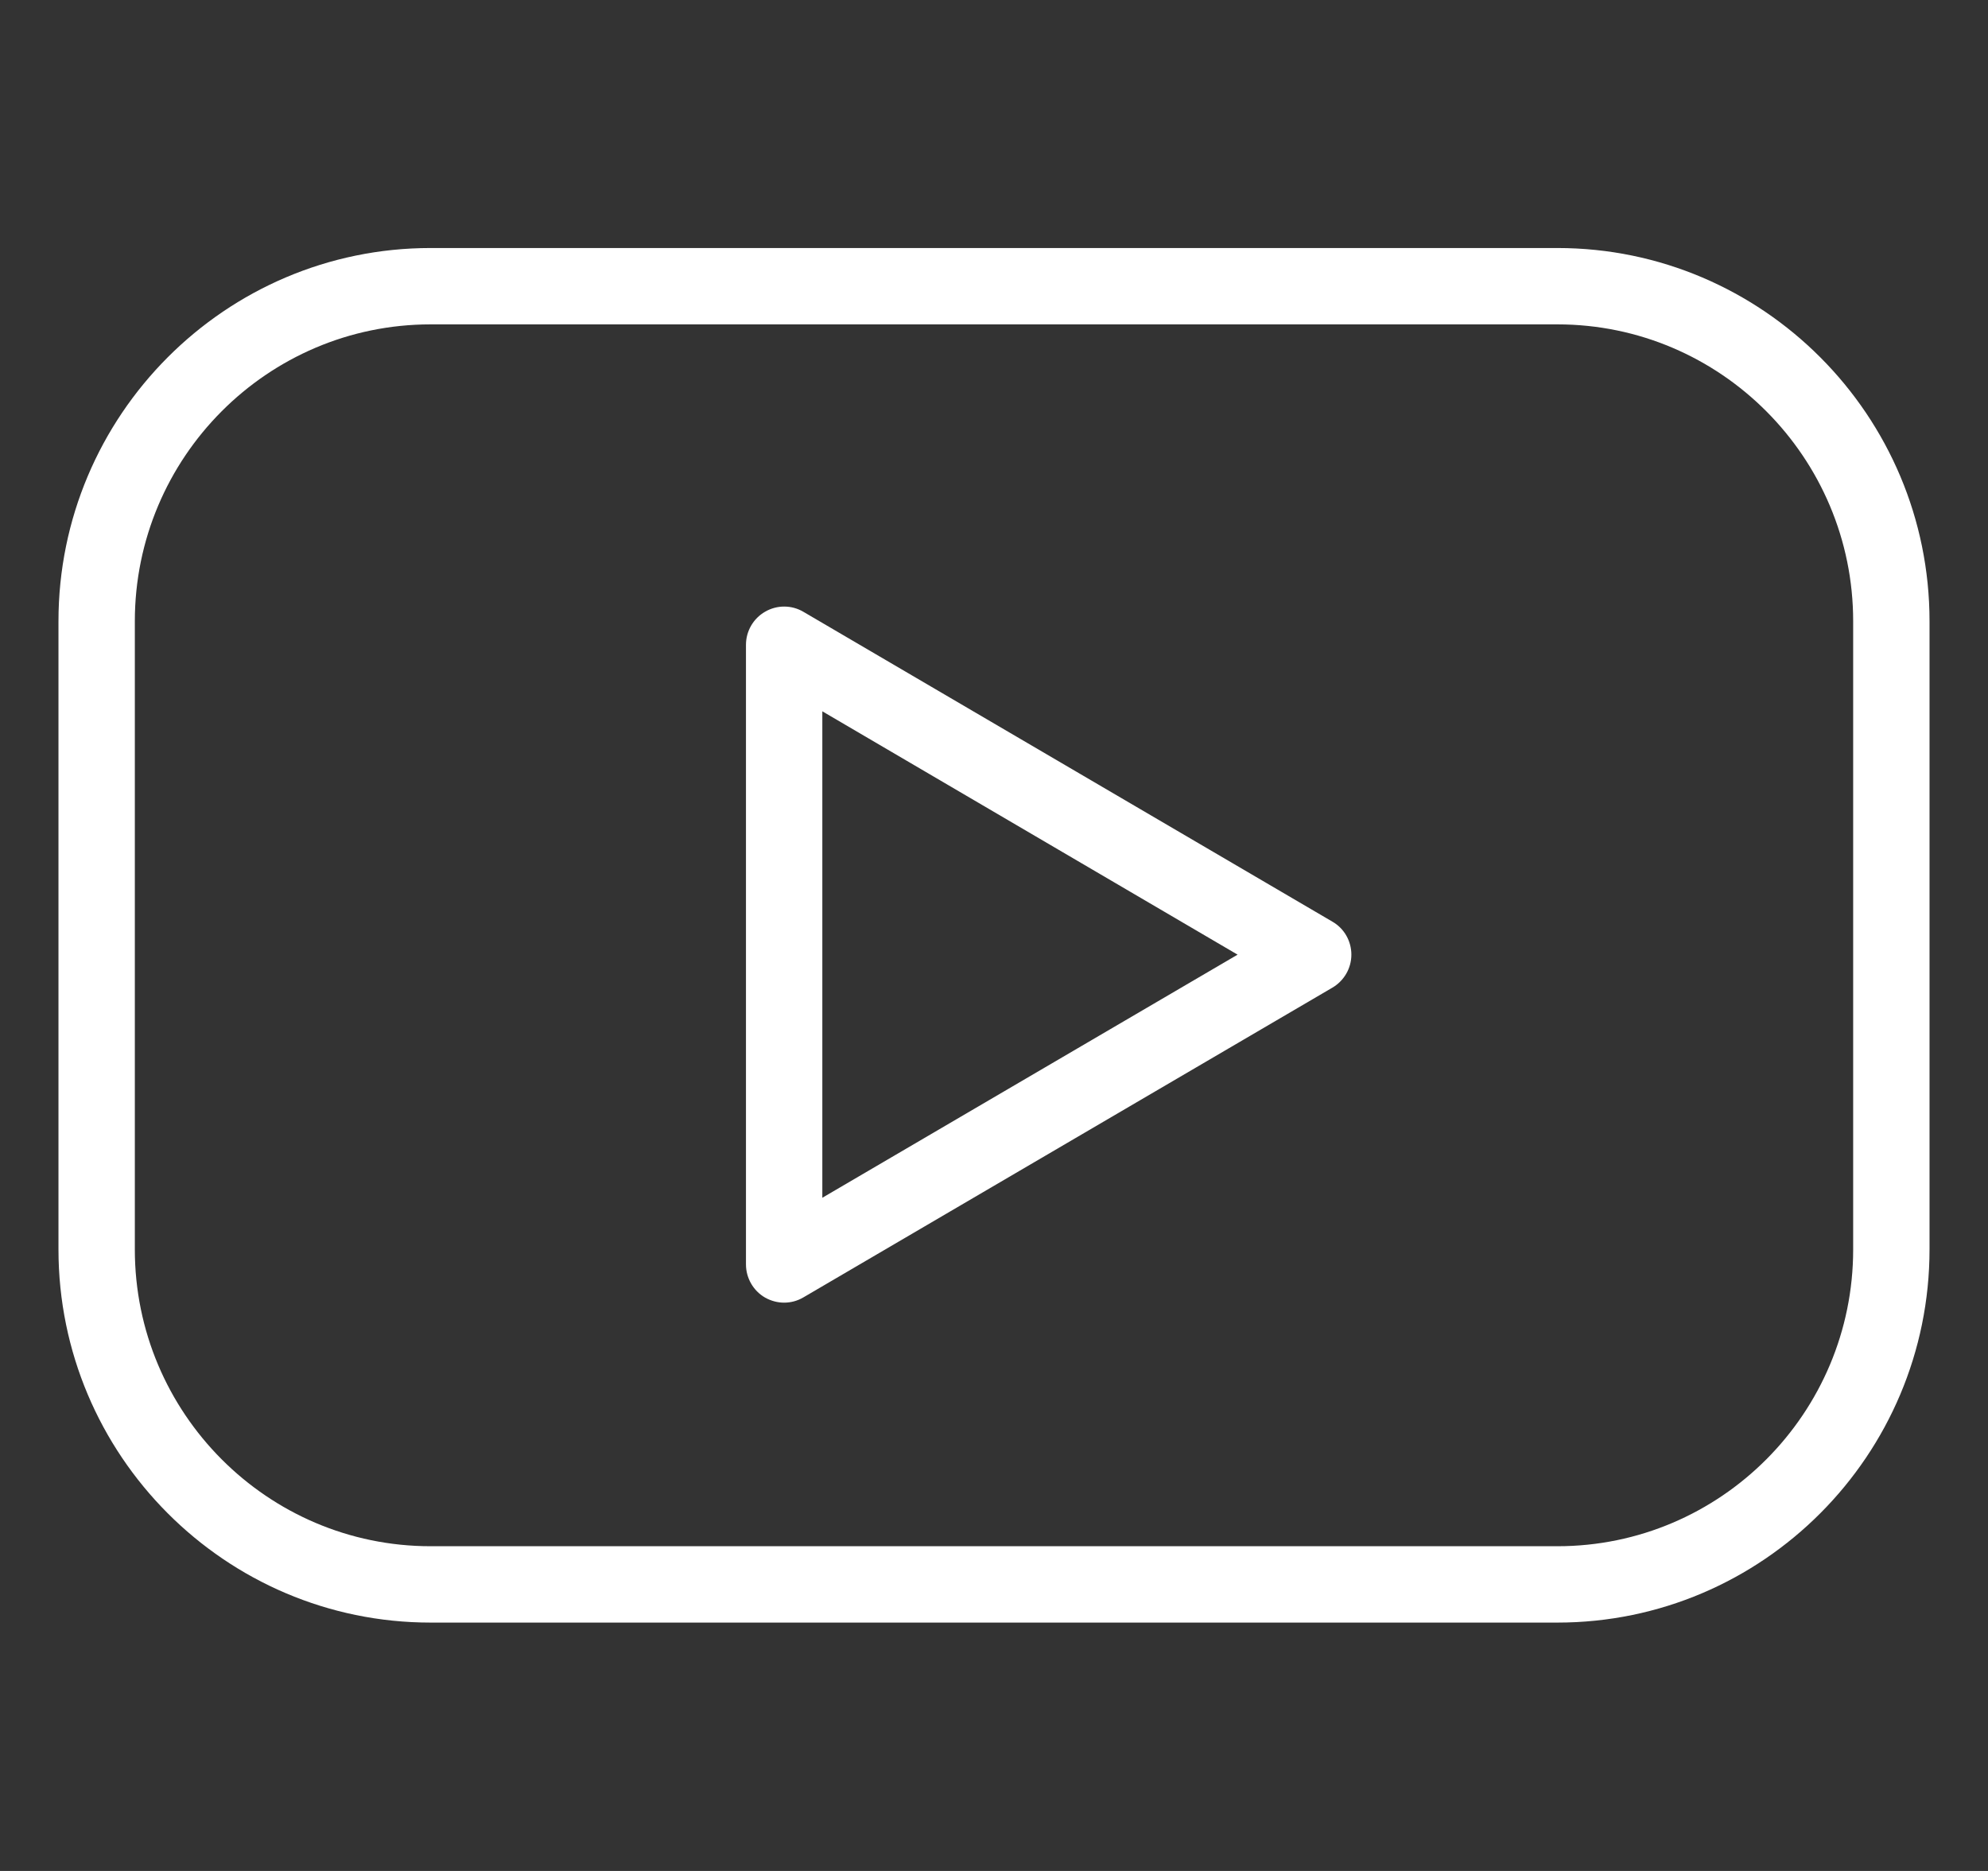
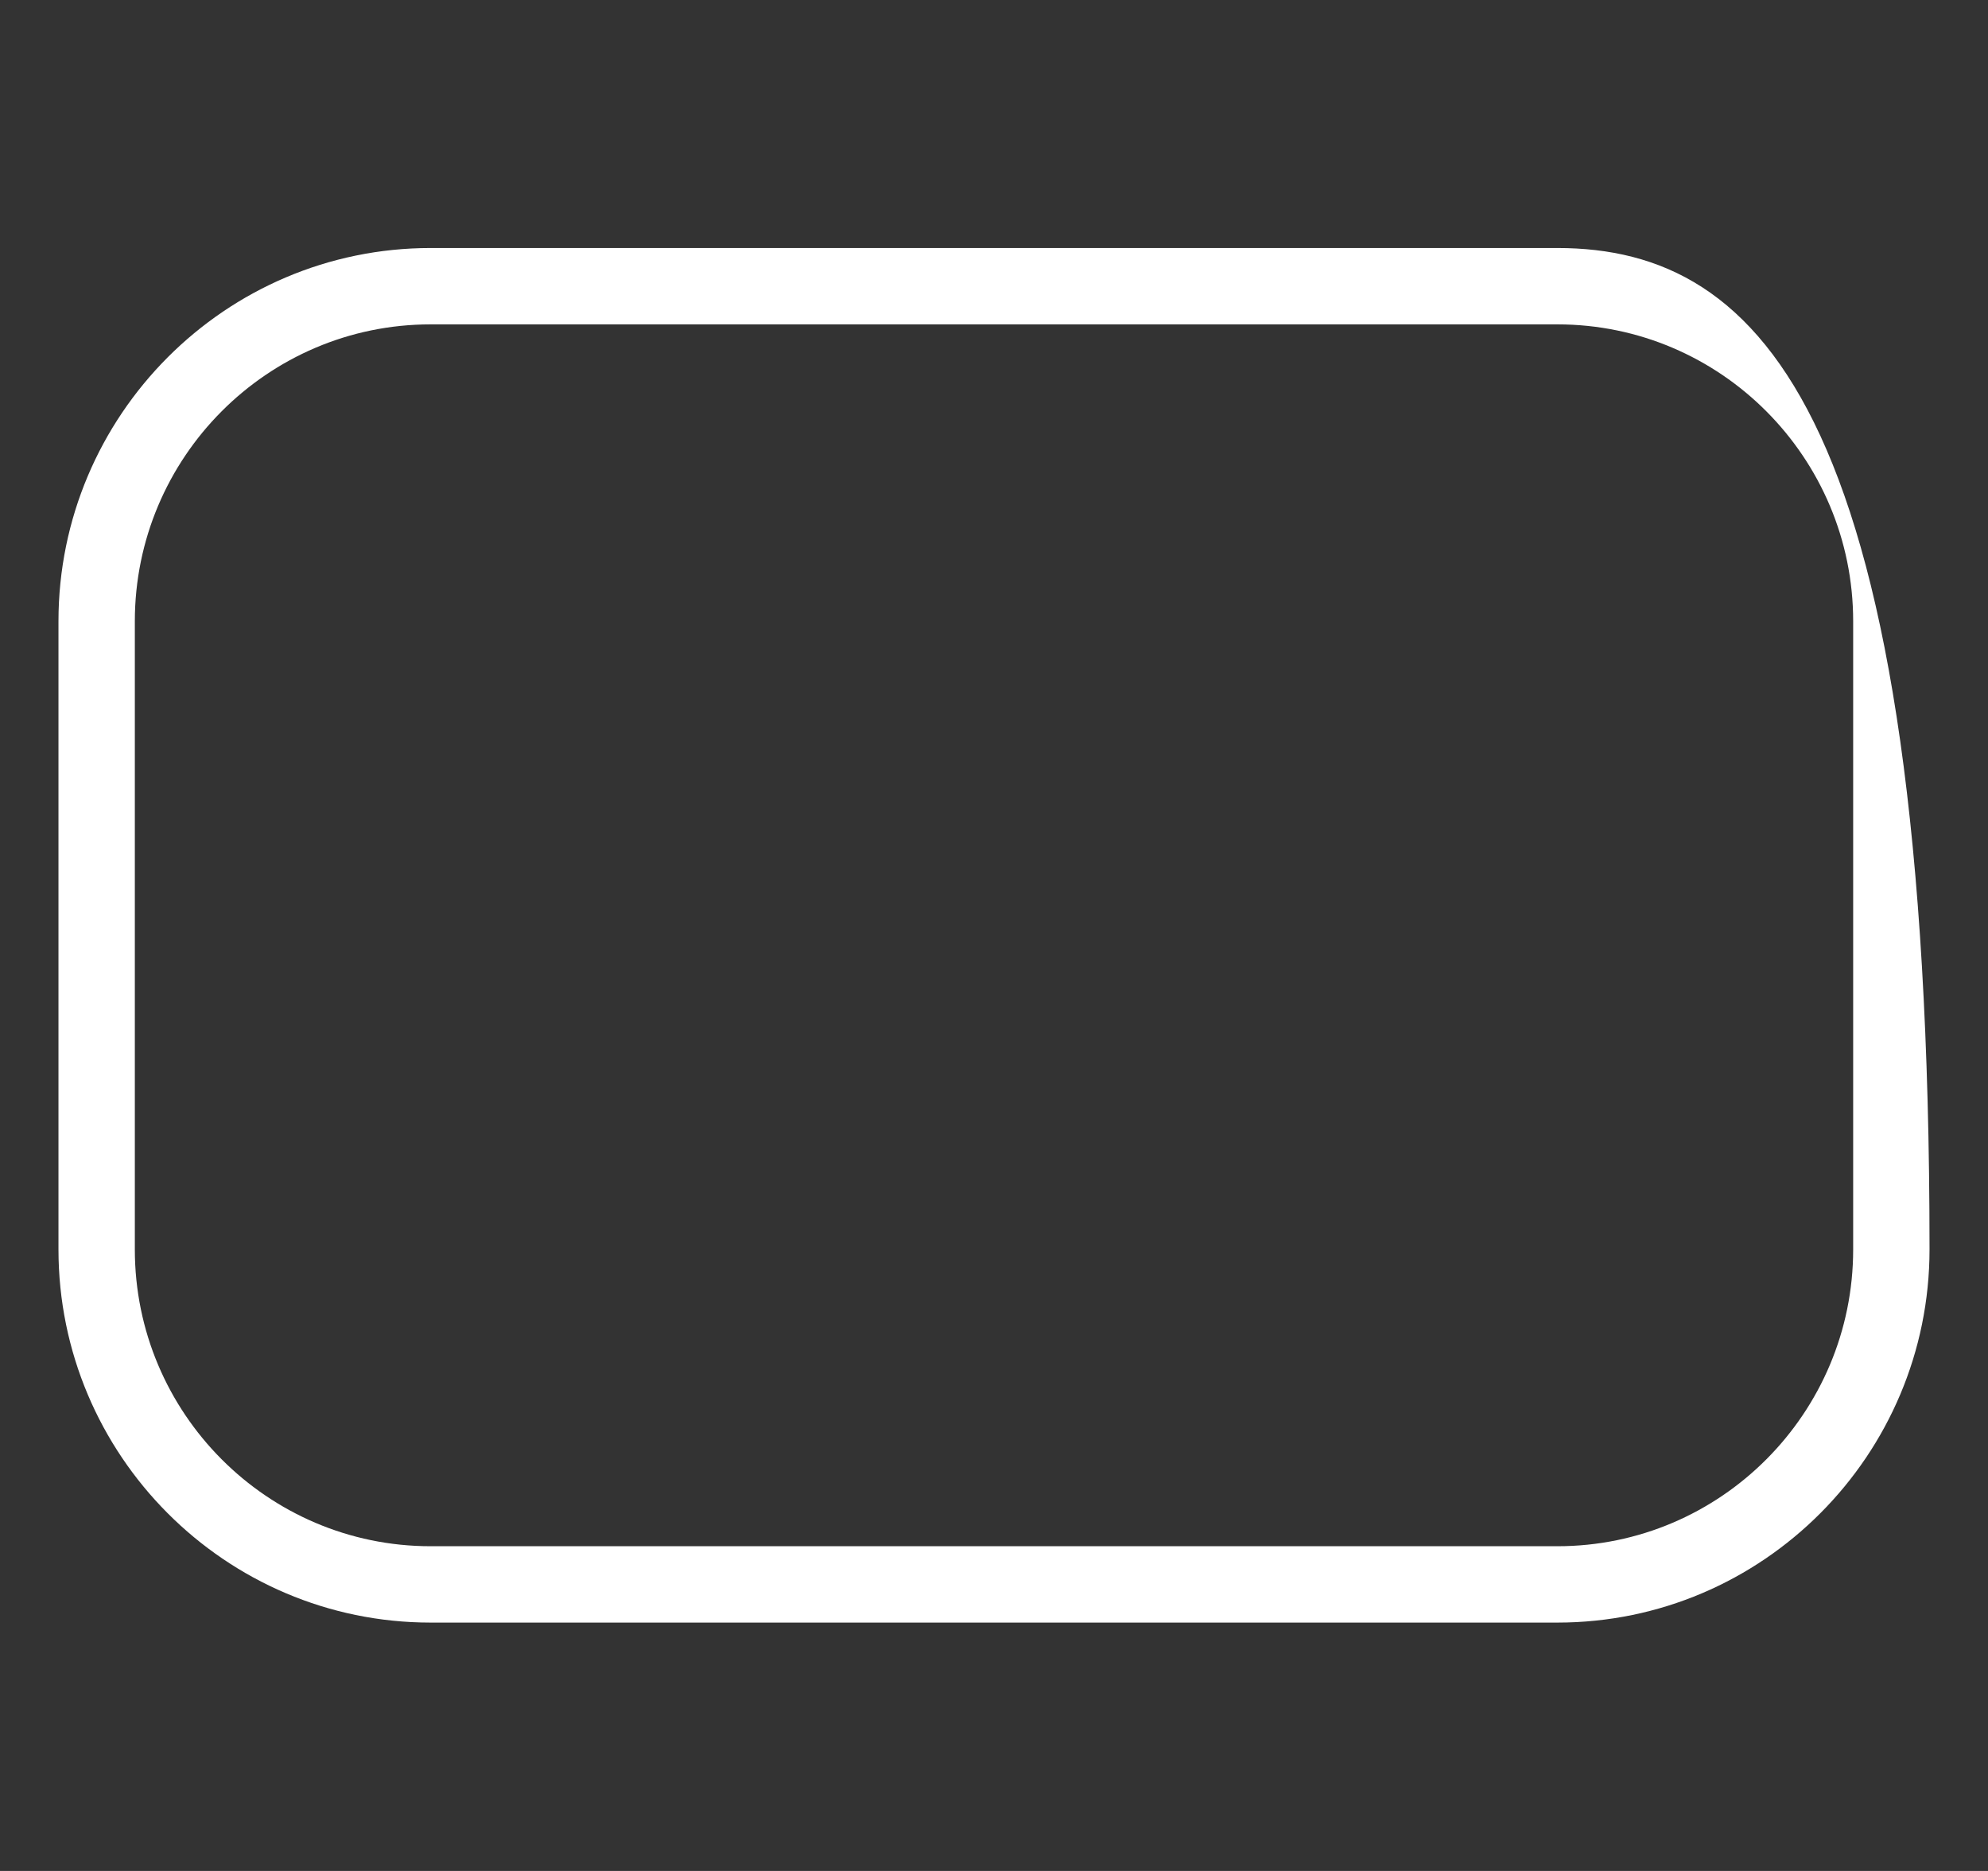
<svg xmlns="http://www.w3.org/2000/svg" width="17" height="16" viewBox="0 0 17 16" fill="none">
  <rect x="0" y="0" width="17" height="16" fill="#333333" stroke="none" />
  <g>
-     <path d="M13.318 2.121H3.682C1.927 2.121 0.5 3.553 0.5 5.313V10.684C0.5 12.444 1.927 13.876 3.682 13.876H13.318C15.073 13.876 16.5 12.444 16.5 10.684V5.313C16.5 3.553 15.073 2.121 13.318 2.121ZM15.847 10.685C15.847 12.085 14.713 13.223 13.318 13.223H3.682C2.287 13.223 1.153 12.084 1.153 10.685V5.313C1.153 3.913 2.287 2.774 3.682 2.774H13.318C14.713 2.774 15.847 3.913 15.847 5.313V10.685Z" fill="white" />
-     <path d="M11.394 7.882L6.87 5.232C6.77 5.173 6.645 5.172 6.543 5.231C6.442 5.289 6.379 5.397 6.379 5.514V10.813C6.379 10.93 6.442 11.039 6.543 11.097C6.593 11.125 6.649 11.14 6.705 11.14C6.763 11.14 6.819 11.125 6.87 11.095L11.394 8.446C11.494 8.387 11.556 8.28 11.556 8.164C11.556 8.048 11.495 7.94 11.394 7.882ZM7.032 10.243V6.083L10.583 8.164L7.032 10.243Z" fill="white" />
+     <path d="M13.318 2.121H3.682C1.927 2.121 0.5 3.553 0.5 5.313V10.684C0.5 12.444 1.927 13.876 3.682 13.876H13.318C15.073 13.876 16.5 12.444 16.5 10.684C16.5 3.553 15.073 2.121 13.318 2.121ZM15.847 10.685C15.847 12.085 14.713 13.223 13.318 13.223H3.682C2.287 13.223 1.153 12.084 1.153 10.685V5.313C1.153 3.913 2.287 2.774 3.682 2.774H13.318C14.713 2.774 15.847 3.913 15.847 5.313V10.685Z" fill="white" />
  </g>
  <defs>
    <clipPath>
-       <rect width="16" height="16" fill="white" transform="translate(0.5)" />
-     </clipPath>
+       </clipPath>
  </defs>
</svg>